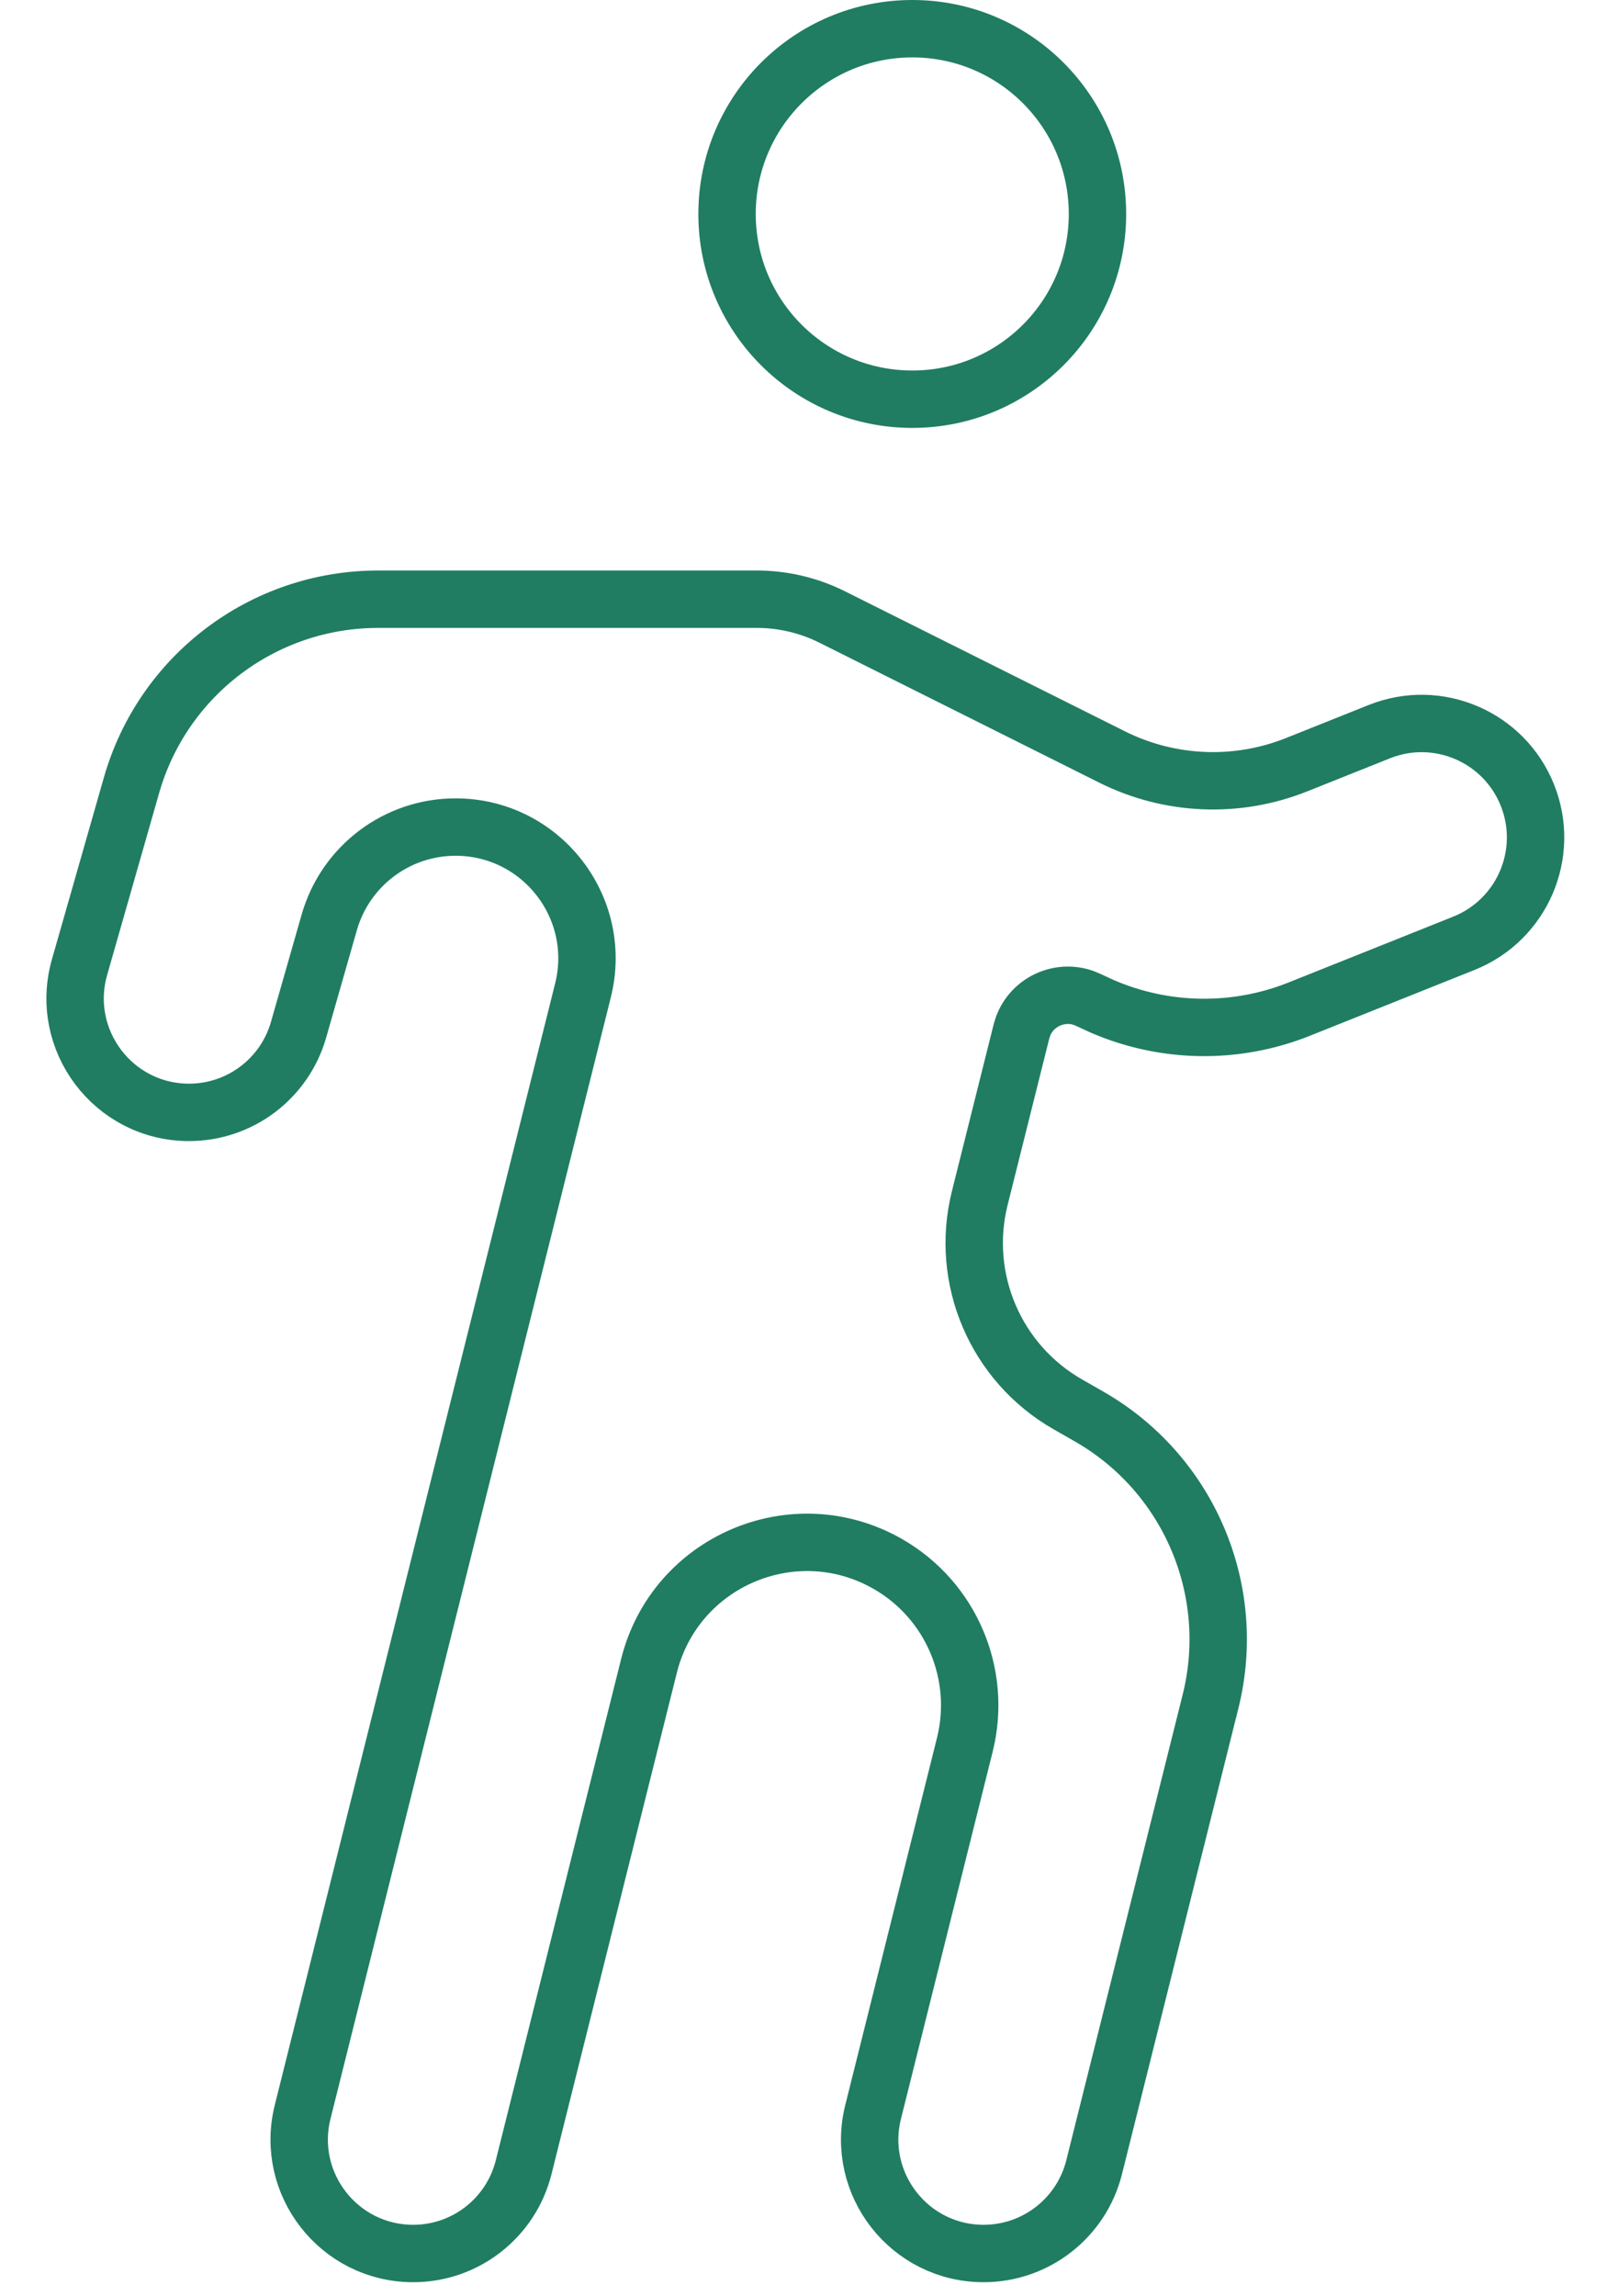
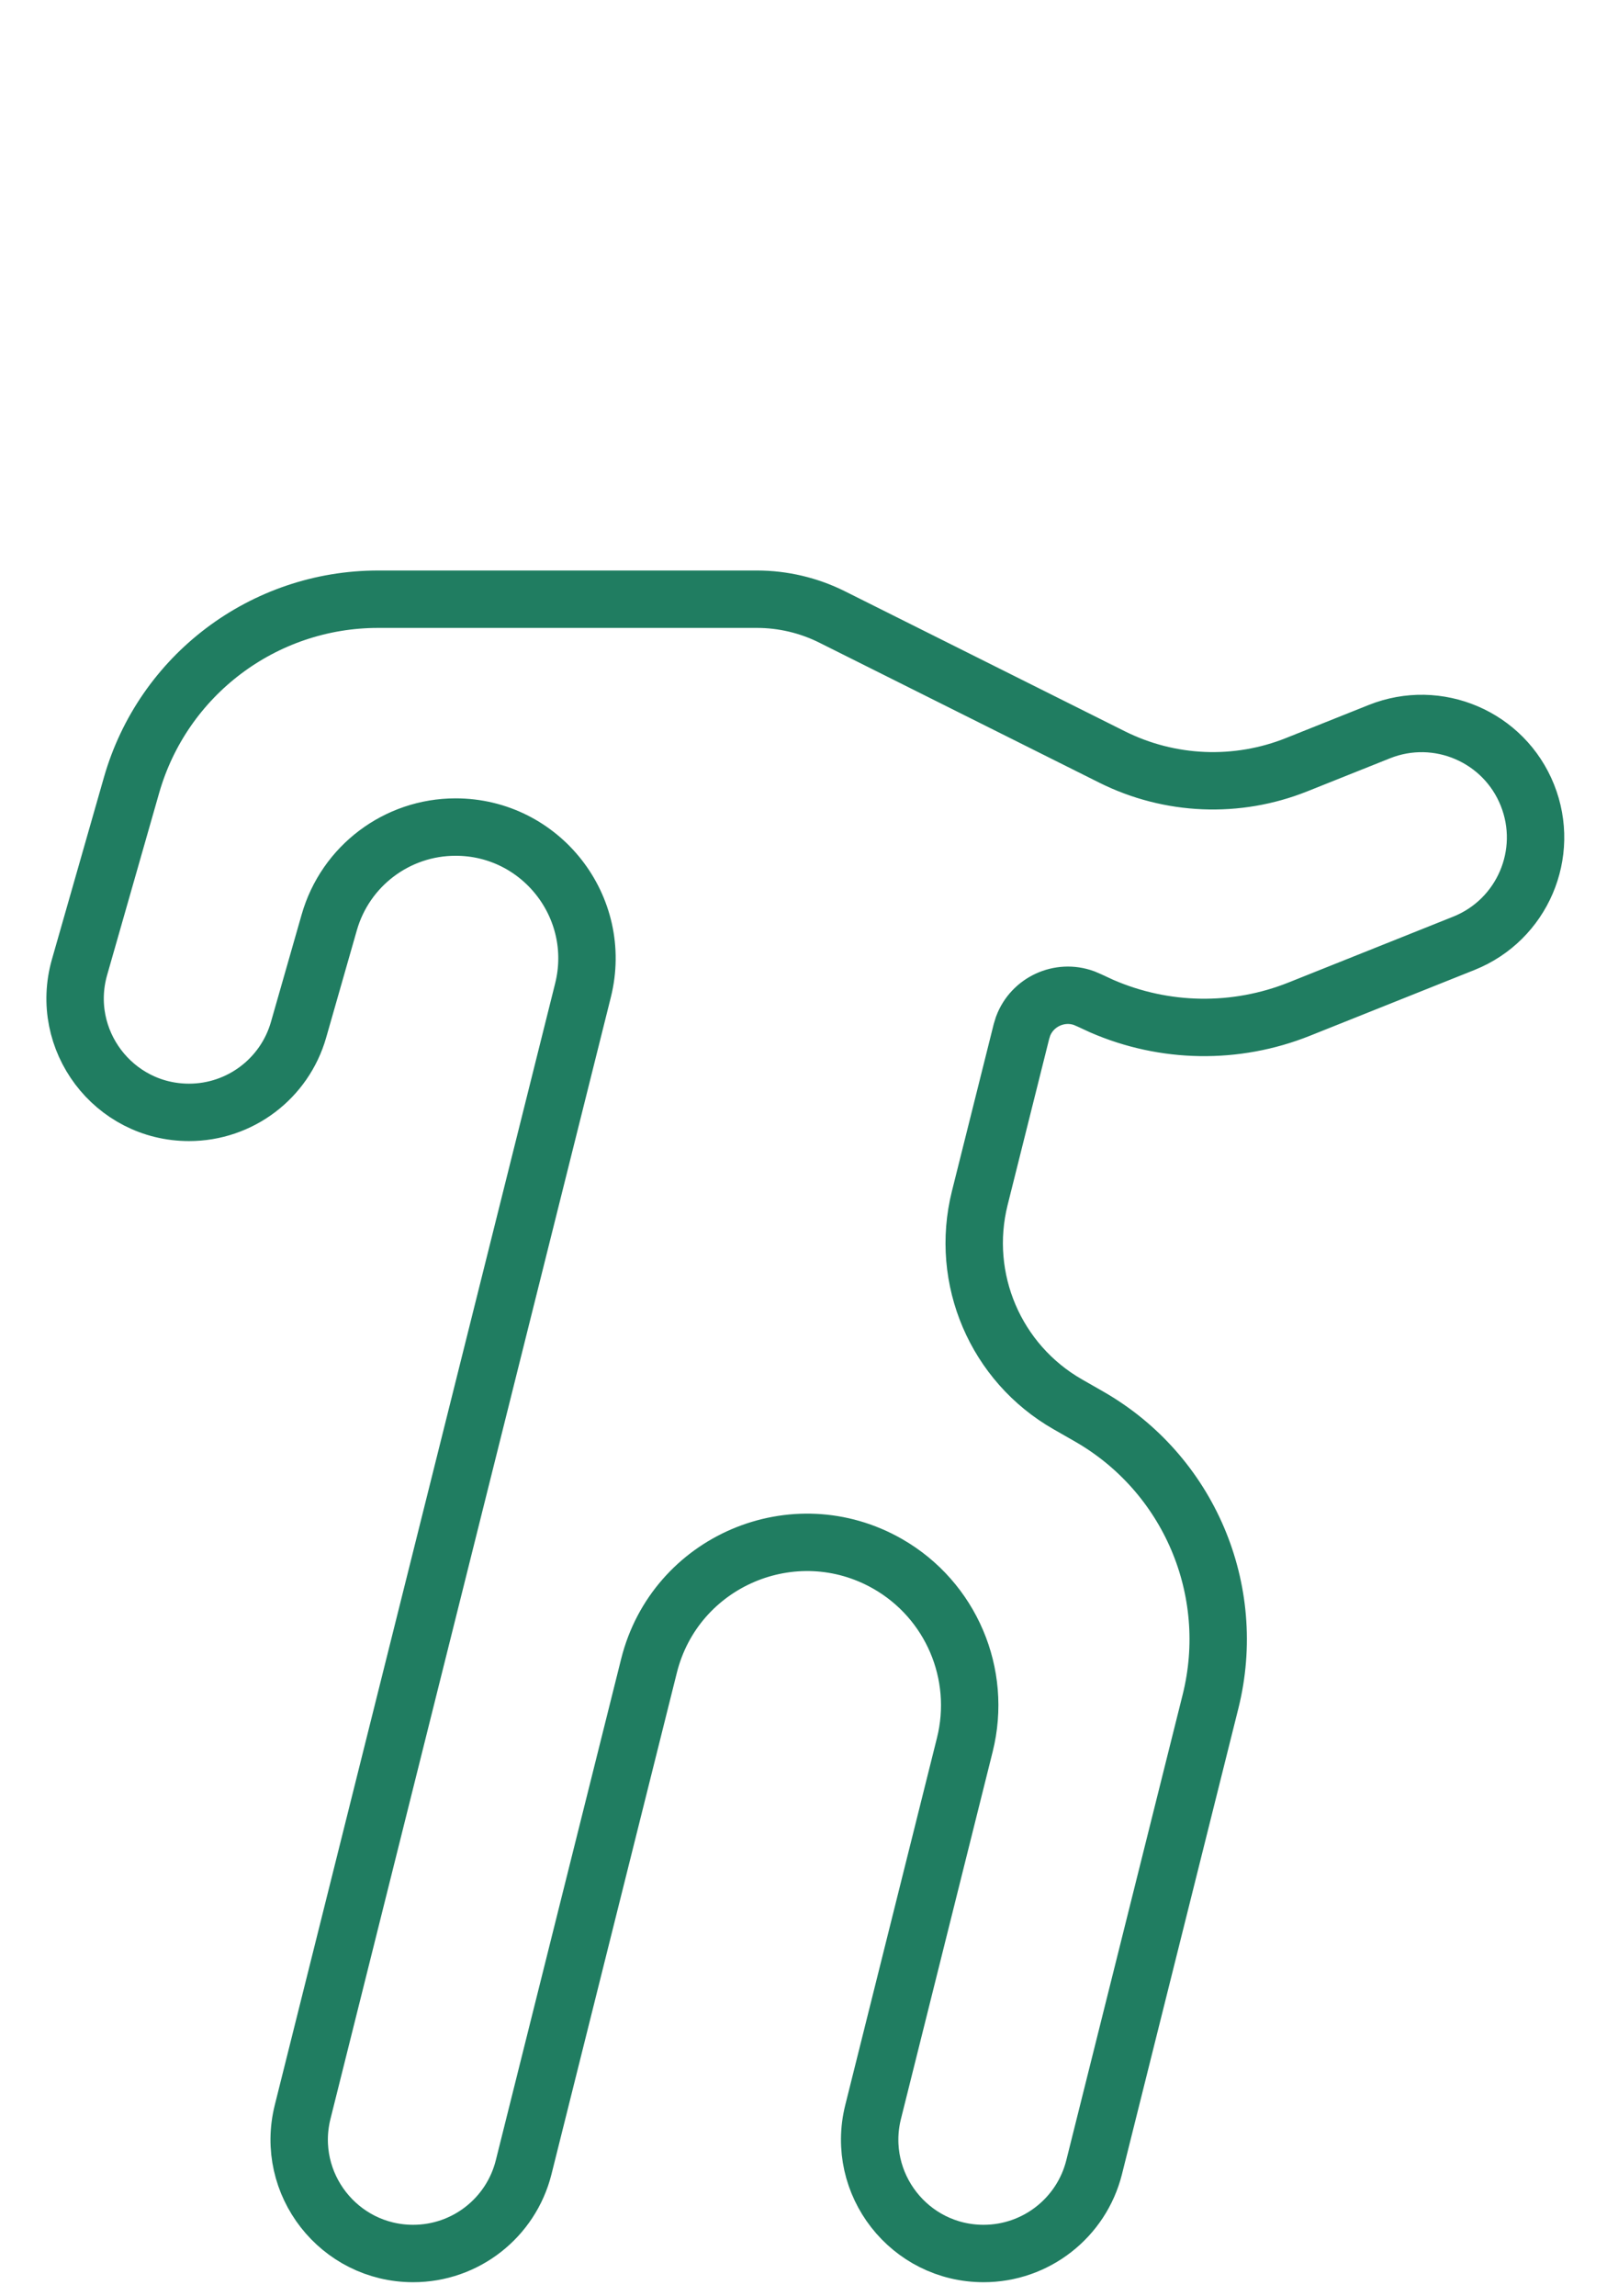
<svg xmlns="http://www.w3.org/2000/svg" width="28" height="40" viewBox="0 0 28 40" fill="none">
-   <path d="M15.896 0.5C17.678 0.5 19.122 1.945 19.122 3.728C19.122 5.51 17.678 6.954 15.896 6.954C14.113 6.954 12.668 5.51 12.668 3.728C12.668 1.945 14.113 0.5 15.896 0.5Z" stroke="#207D61" />
  <path d="M6.588 10.438H13.188C13.642 10.438 14.091 10.544 14.498 10.747L19.378 13.187C20.382 13.688 21.552 13.737 22.594 13.32L24.033 12.745C25.051 12.338 26.206 12.833 26.613 13.851C27.02 14.868 26.525 16.023 25.508 16.431L22.639 17.578C21.527 18.023 20.288 18.001 19.196 17.526L18.98 17.426L18.889 17.387C18.462 17.232 17.986 17.451 17.826 17.876L17.797 17.97L17.071 20.871C16.72 22.276 17.347 23.744 18.605 24.463L18.974 24.674C20.712 25.668 21.577 27.696 21.092 29.639L19.064 37.752C18.843 38.635 18.048 39.255 17.138 39.255C15.847 39.255 14.9 38.042 15.213 36.789L16.811 30.393C17.119 29.16 16.57 27.873 15.467 27.242C13.835 26.31 11.764 27.194 11.308 29.018L9.124 37.752C8.903 38.635 8.11 39.255 7.199 39.255C5.908 39.255 4.96 38.042 5.273 36.789L10.158 17.251C10.519 15.806 9.426 14.407 7.938 14.407C6.916 14.407 6.018 15.085 5.737 16.067L5.202 17.938C4.959 18.789 4.18 19.377 3.294 19.377C1.975 19.377 1.024 18.114 1.386 16.847L2.291 13.68C2.839 11.761 4.592 10.438 6.588 10.438Z" stroke="#207D61" />
</svg>